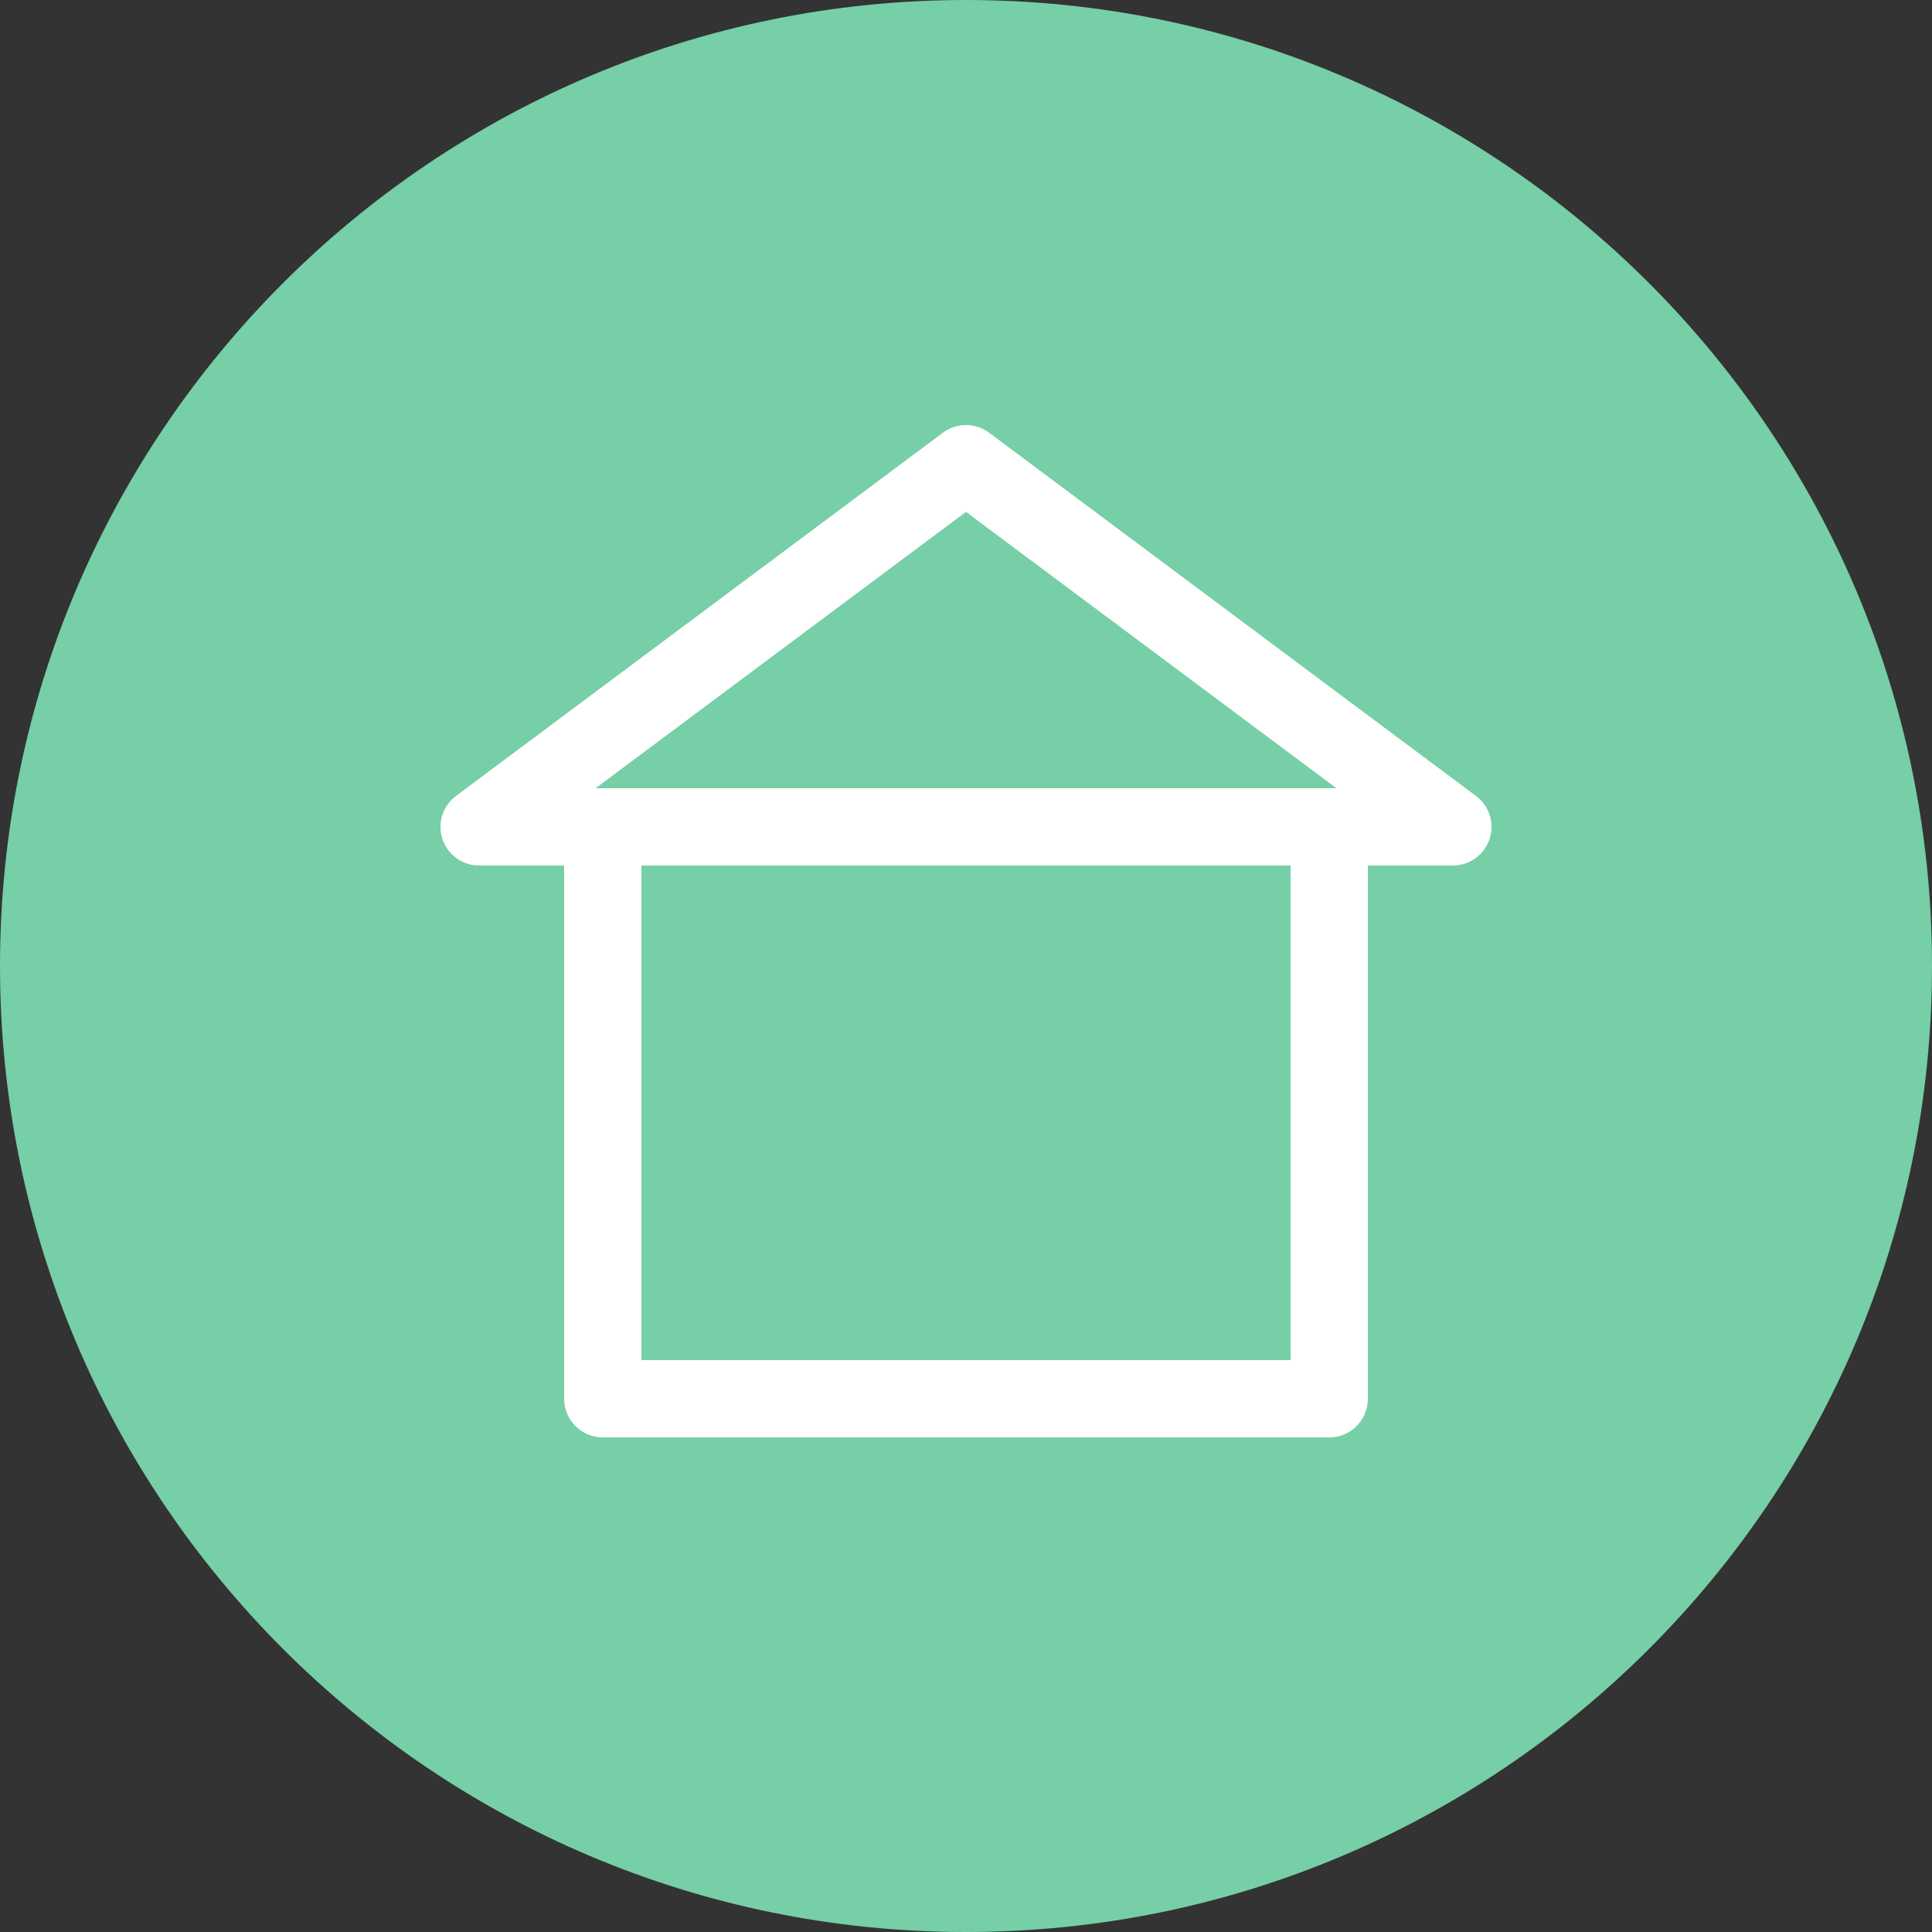
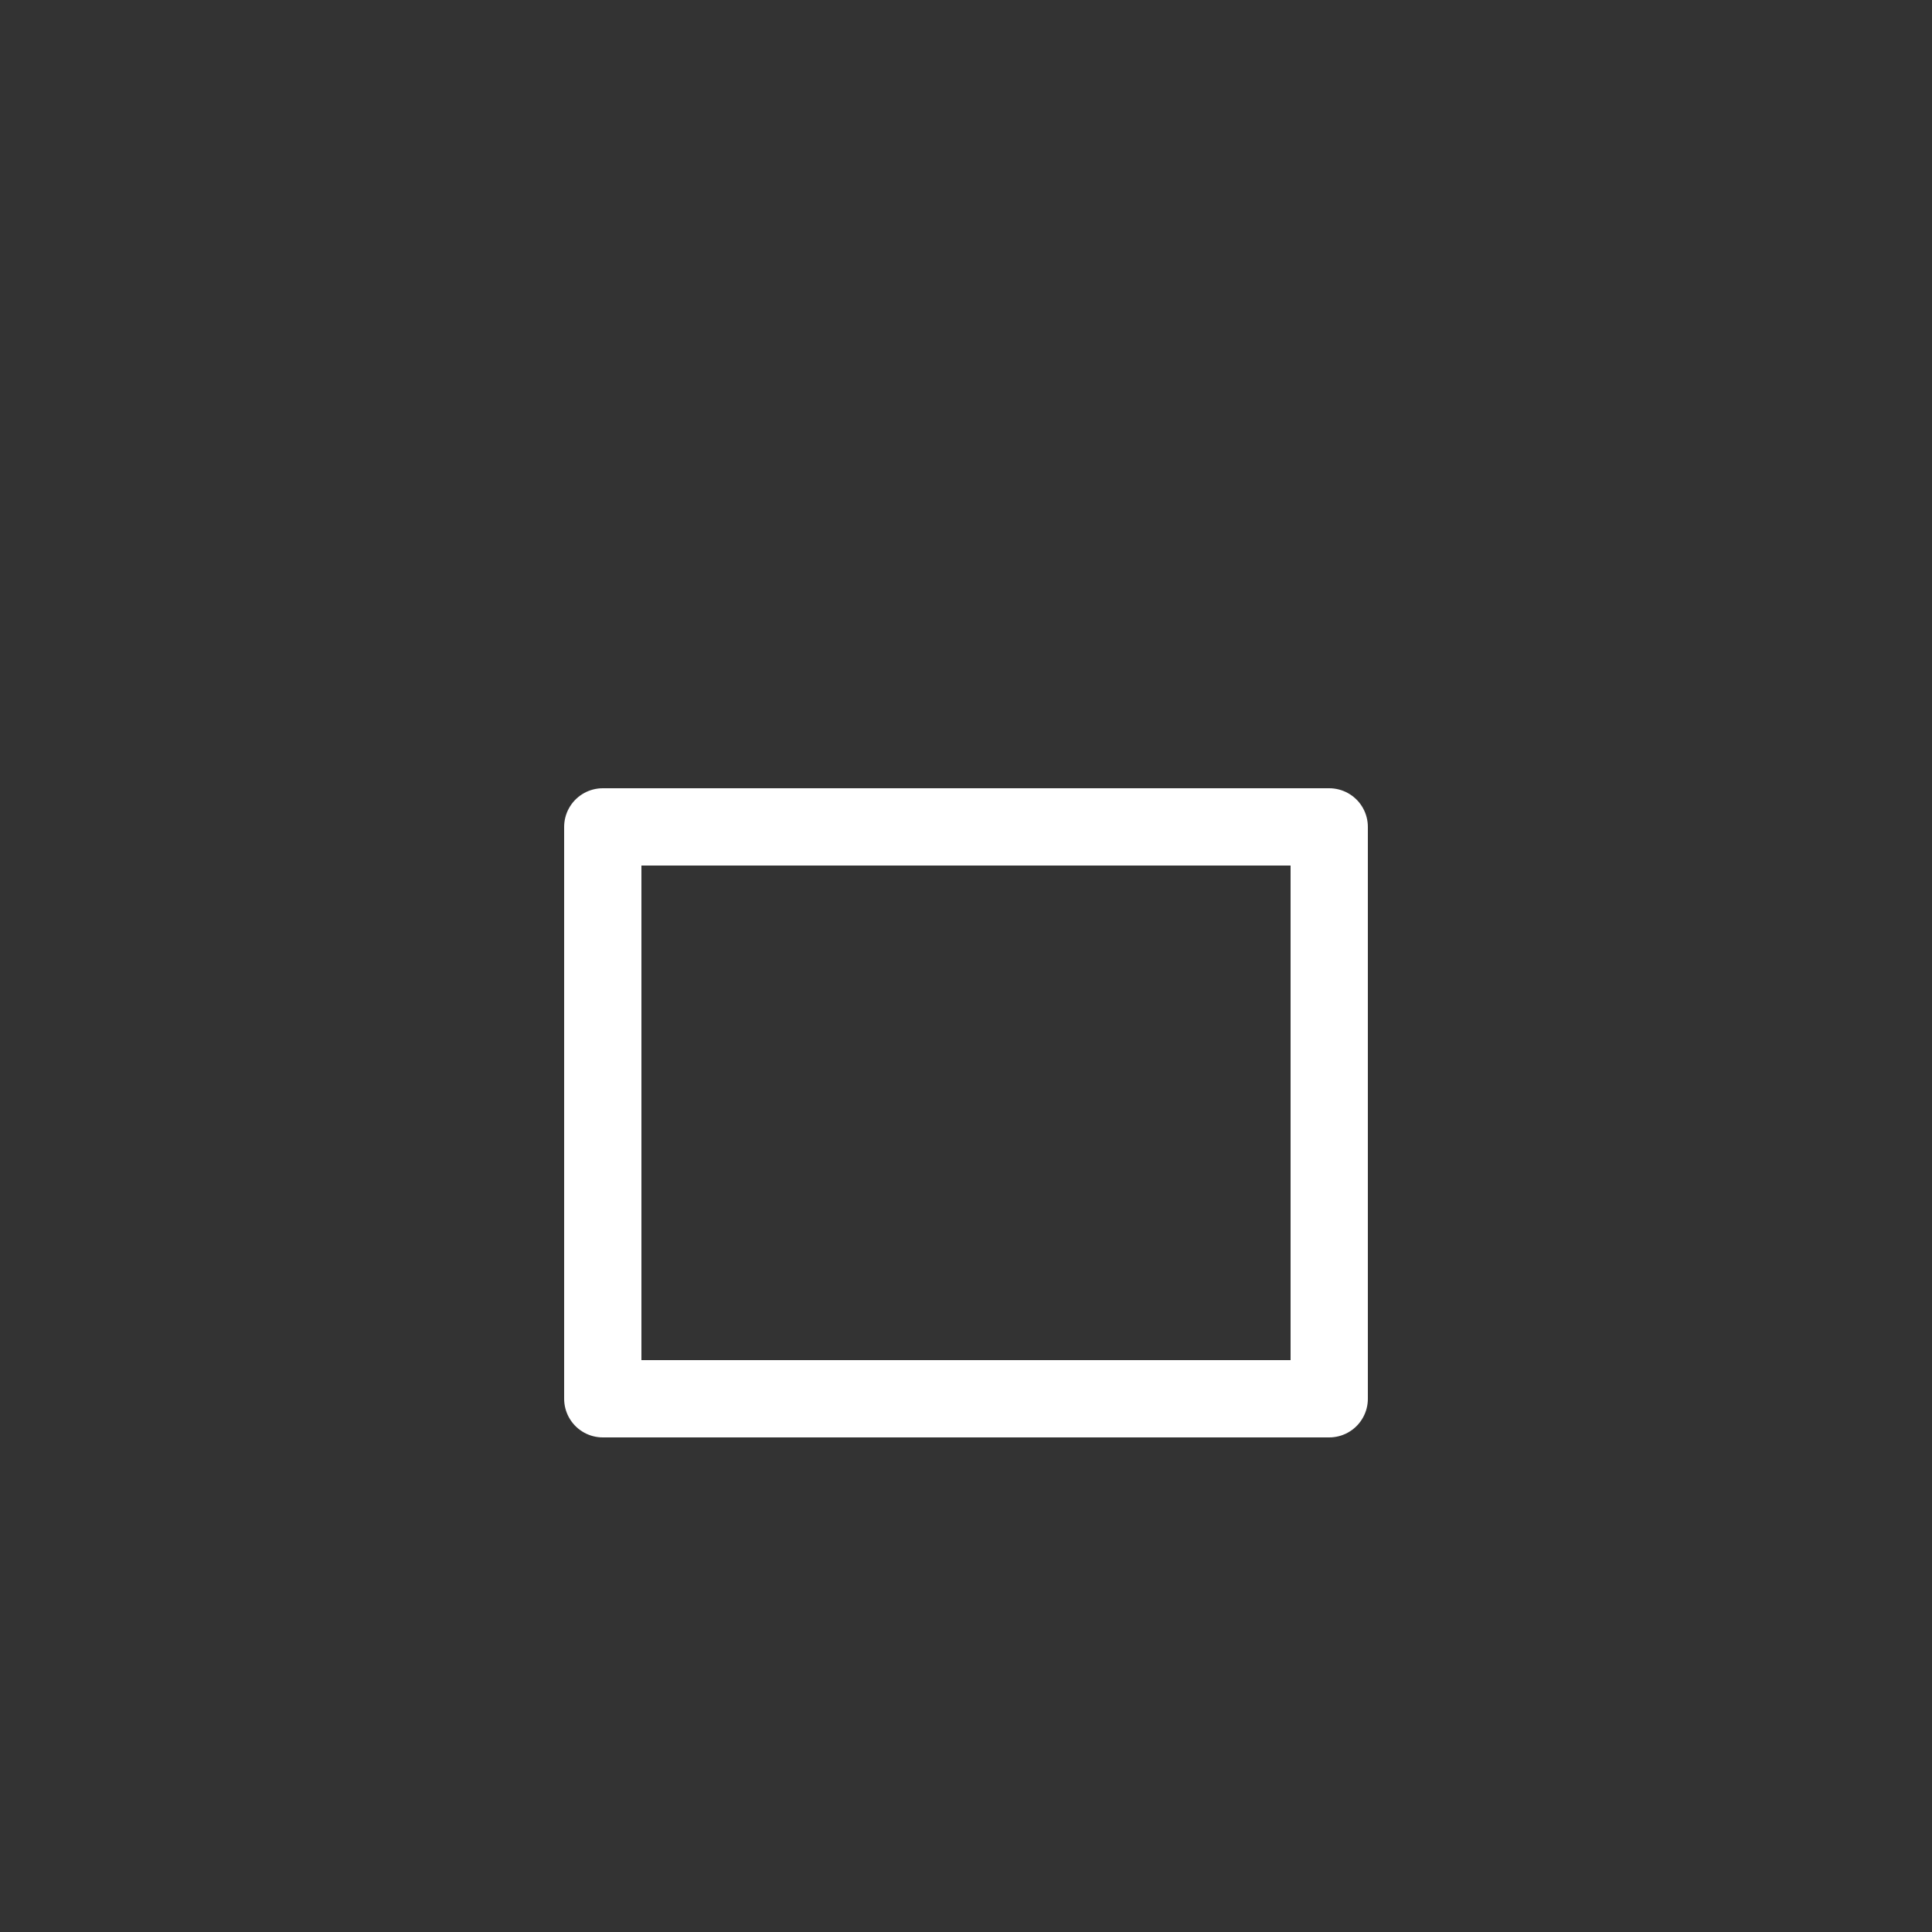
<svg xmlns="http://www.w3.org/2000/svg" version="1.1" x="0px" y="0px" viewBox="0 0 25 25" style="enable-background:new 0 0 25 25;" xml:space="preserve">
  <rect x="0" y="0" width="25" height="25" fill="#333333" stroke="none" />
  <style type="text/css">
	.st0{fill:#76CFA6;}
	.st1{fill:none;stroke:#FFFFFF;stroke-linecap:round;stroke-linejoin:round;stroke-miterlimit:10;}
</style>
  <g id="Layer_1">
    <title>81230A28-D944-4572-B5DB-C03CAA2B1FCA</title>
    <desc>Created with sketchtool.</desc>
    <g id="Symbols">
      <g id="Left-nav-default" transform="translate(-50, -725)">
        <g id="Left-panel">
          <g>
            <g id="icons_people" transform="translate(50, 725)">
-               <path id="Oval-1-Copy-7" class="st0" d="M12.5,25C19.4,25,25,19.4,25,12.5S19.4,0,12.5,0S0,5.6,0,12.5S5.6,25,12.5,25z" />
-             </g>
+               </g>
          </g>
        </g>
      </g>
    </g>
  </g>
  <g id="Layer_2">
    <rect x="7.8" y="10.7" class="st1" width="9.4" height="7.4" />
-     <polygon class="st1" points="12.5,6 6.2,10.7 18.8,10.7  " />
  </g>
</svg>